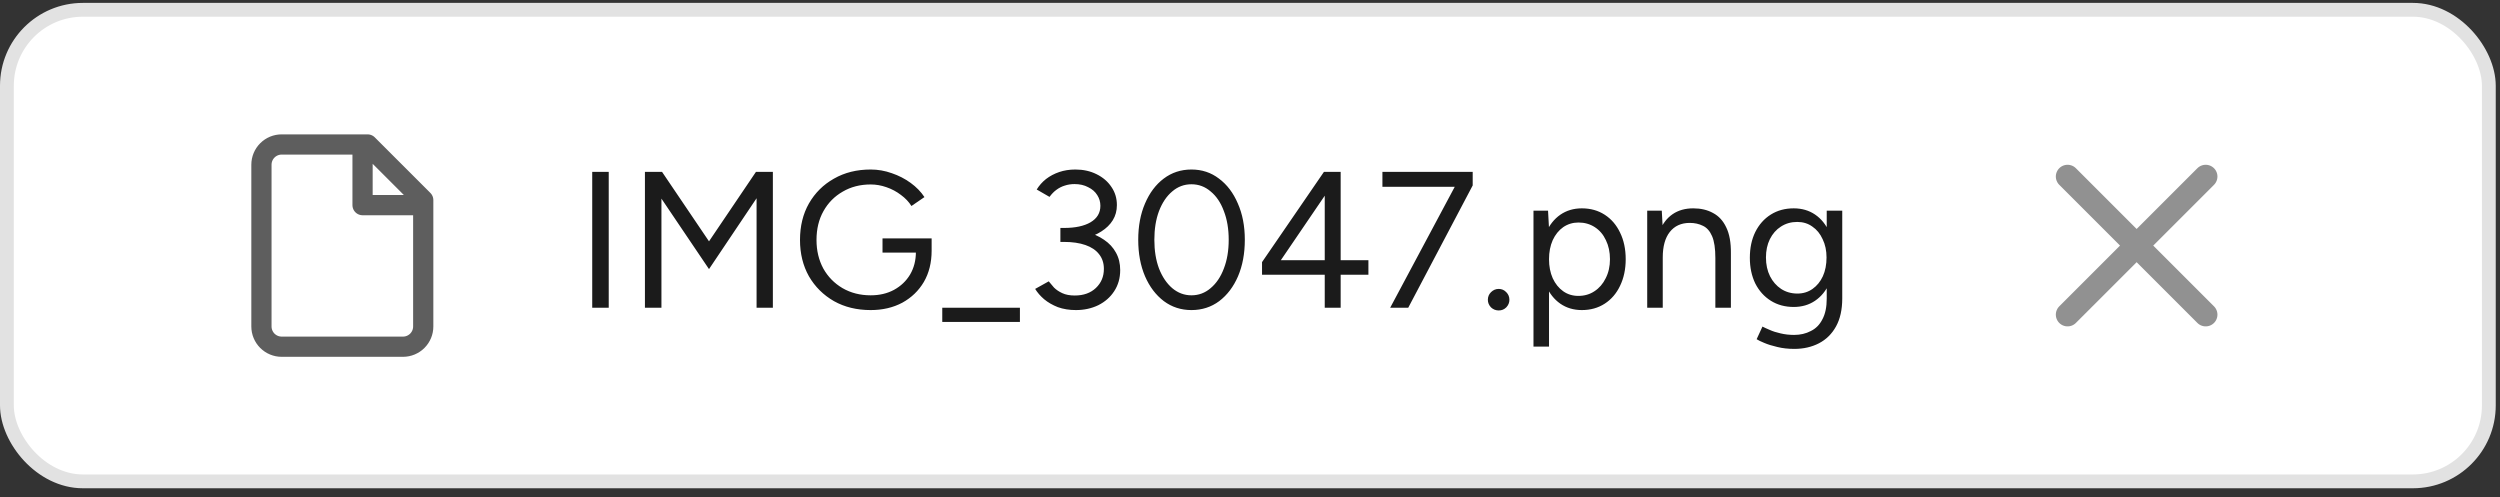
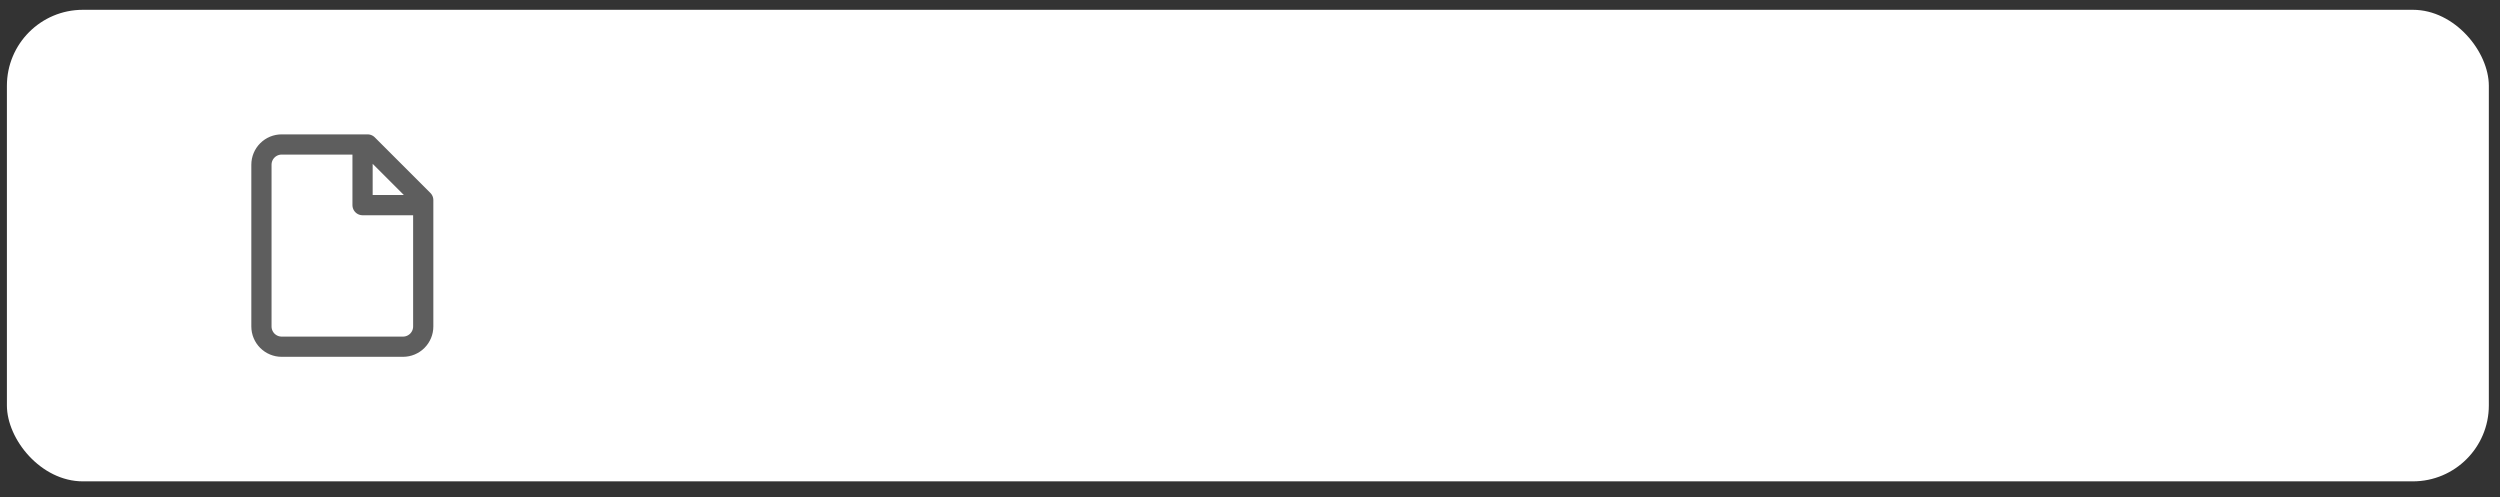
<svg xmlns="http://www.w3.org/2000/svg" width="181" height="36" viewBox="0 0 181 36" fill="none">
  <rect x="0" y="0" width="181" height="36" fill="#333333" stroke="none" />
  <rect x="0.5" y="0.71" width="179.692" height="34.14" rx="5.5" fill="white" />
-   <rect x="0.5" y="0.71" width="179.692" height="34.14" rx="5.5" stroke="#E2E2E2" />
  <path d="M26.249 10.46V14.852H30.642M26.615 10.46H20.393C20.004 10.46 19.632 10.614 19.357 10.889C19.083 11.163 18.928 11.536 18.928 11.924V23.637C18.928 24.026 19.083 24.398 19.357 24.673C19.632 24.947 20.004 25.102 20.393 25.102H29.178C29.566 25.102 29.938 24.947 30.213 24.673C30.488 24.398 30.642 24.026 30.642 23.637V14.486L26.615 10.46Z" stroke="#5E5E5E" stroke-width="1.464" stroke-linecap="round" stroke-linejoin="round" />
-   <path d="M42.877 22.28V12.441H44.072V22.28H42.877ZM46.693 22.28V12.441H47.93L51.332 17.473L54.733 12.441H55.956V22.28H54.776V14.353L51.332 19.483L47.888 14.381V22.28H46.693ZM63.036 22.449C62.034 22.449 61.148 22.234 60.38 21.803C59.611 21.362 59.007 20.762 58.566 20.003C58.135 19.235 57.92 18.359 57.92 17.375C57.92 16.372 58.135 15.491 58.566 14.732C59.007 13.964 59.611 13.364 60.38 12.933C61.148 12.493 62.034 12.273 63.036 12.273C63.561 12.273 64.072 12.362 64.568 12.54C65.065 12.708 65.52 12.943 65.932 13.242C66.344 13.542 66.677 13.884 66.93 14.269L65.988 14.915C65.801 14.615 65.548 14.348 65.229 14.114C64.91 13.87 64.559 13.683 64.175 13.552C63.8 13.421 63.42 13.355 63.036 13.355C62.277 13.355 61.603 13.528 61.012 13.875C60.422 14.212 59.958 14.681 59.621 15.281C59.283 15.88 59.115 16.578 59.115 17.375C59.115 18.143 59.279 18.832 59.607 19.441C59.944 20.041 60.408 20.514 60.998 20.861C61.598 21.208 62.277 21.381 63.036 21.381C63.673 21.381 64.236 21.25 64.723 20.987C65.22 20.716 65.609 20.346 65.89 19.877C66.171 19.399 66.311 18.851 66.311 18.232L67.45 18.148C67.45 19.01 67.263 19.765 66.888 20.411C66.513 21.048 65.993 21.55 65.328 21.915C64.662 22.271 63.898 22.449 63.036 22.449ZM63.894 18.289V17.262H67.45V18.19L66.888 18.289H63.894ZM68.22 23.307V22.28H73.842V23.307H68.22ZM77.897 22.449C77.419 22.449 76.983 22.379 76.59 22.238C76.206 22.088 75.873 21.896 75.592 21.662C75.32 21.428 75.105 21.18 74.945 20.917L75.929 20.369C76.032 20.5 76.159 20.65 76.309 20.819C76.468 20.978 76.669 21.114 76.913 21.226C77.157 21.339 77.457 21.395 77.813 21.395C78.45 21.395 78.961 21.212 79.345 20.847C79.729 20.481 79.921 20.022 79.921 19.469C79.921 19.048 79.804 18.692 79.57 18.401C79.345 18.11 79.017 17.89 78.586 17.74C78.155 17.59 77.639 17.515 77.04 17.515H76.772V16.588H77.011C77.602 16.588 78.145 16.653 78.642 16.785C79.139 16.916 79.57 17.108 79.935 17.361C80.31 17.614 80.596 17.923 80.793 18.289C80.999 18.654 81.102 19.076 81.102 19.554C81.102 20.135 80.957 20.645 80.666 21.086C80.385 21.517 80.001 21.854 79.513 22.098C79.026 22.332 78.487 22.449 77.897 22.449ZM76.772 17.417V16.503H77.04C77.846 16.503 78.483 16.368 78.951 16.096C79.429 15.815 79.668 15.416 79.668 14.901C79.668 14.62 79.593 14.362 79.443 14.128C79.293 13.884 79.073 13.692 78.782 13.552C78.501 13.402 78.173 13.327 77.799 13.327C77.546 13.327 77.307 13.364 77.082 13.439C76.866 13.505 76.665 13.608 76.477 13.748C76.299 13.88 76.135 14.048 75.985 14.255L75.058 13.72C75.236 13.43 75.461 13.177 75.732 12.961C76.013 12.746 76.332 12.577 76.688 12.455C77.044 12.334 77.433 12.273 77.855 12.273C78.427 12.273 78.937 12.385 79.387 12.61C79.846 12.835 80.207 13.144 80.469 13.538C80.732 13.922 80.863 14.358 80.863 14.845C80.863 15.257 80.764 15.623 80.568 15.941C80.371 16.26 80.094 16.532 79.738 16.756C79.392 16.981 78.984 17.15 78.516 17.262C78.056 17.366 77.555 17.417 77.011 17.417H76.772ZM86.26 22.449C85.51 22.449 84.845 22.234 84.264 21.803C83.683 21.362 83.228 20.762 82.9 20.003C82.572 19.235 82.408 18.354 82.408 17.361C82.408 16.368 82.572 15.491 82.9 14.732C83.228 13.964 83.678 13.364 84.25 12.933C84.831 12.493 85.501 12.273 86.26 12.273C87.019 12.273 87.684 12.493 88.256 12.933C88.837 13.364 89.291 13.964 89.619 14.732C89.956 15.491 90.125 16.368 90.125 17.361C90.125 18.354 89.961 19.235 89.633 20.003C89.305 20.762 88.851 21.362 88.27 21.803C87.689 22.234 87.019 22.449 86.26 22.449ZM86.26 21.381C86.784 21.381 87.248 21.208 87.651 20.861C88.064 20.514 88.382 20.041 88.607 19.441C88.841 18.841 88.958 18.148 88.958 17.361C88.958 16.574 88.841 15.88 88.607 15.281C88.382 14.671 88.064 14.198 87.651 13.861C87.248 13.514 86.784 13.341 86.26 13.341C85.735 13.341 85.271 13.514 84.868 13.861C84.465 14.198 84.147 14.671 83.912 15.281C83.687 15.88 83.575 16.574 83.575 17.361C83.575 18.148 83.687 18.841 83.912 19.441C84.147 20.041 84.465 20.514 84.868 20.861C85.28 21.208 85.744 21.381 86.26 21.381ZM95.911 22.28V19.891H91.371V18.977L95.855 12.441H97.064V18.837H99.073V19.891H97.064V22.28H95.911ZM92.734 18.837H95.911V14.17L92.734 18.837ZM100.649 22.28L105.512 13.172L106.623 13.425L101.956 22.28H100.649ZM100.087 13.524V12.441H106.623V13.425L105.709 13.524H100.087ZM108.508 22.477C108.292 22.477 108.105 22.402 107.946 22.252C107.796 22.093 107.721 21.91 107.721 21.704C107.721 21.489 107.796 21.306 107.946 21.156C108.105 20.997 108.292 20.917 108.508 20.917C108.723 20.917 108.906 20.997 109.056 21.156C109.206 21.306 109.281 21.489 109.281 21.704C109.281 21.91 109.206 22.093 109.056 22.252C108.906 22.402 108.723 22.477 108.508 22.477ZM111.024 25.092V15.252H112.078L112.149 16.546V25.092H111.024ZM114.524 22.449C113.934 22.449 113.414 22.295 112.964 21.985C112.523 21.676 112.181 21.245 111.938 20.692C111.694 20.13 111.572 19.488 111.572 18.767C111.572 18.036 111.694 17.394 111.938 16.841C112.181 16.288 112.523 15.857 112.964 15.548C113.414 15.238 113.934 15.084 114.524 15.084C115.152 15.084 115.705 15.238 116.183 15.548C116.661 15.857 117.031 16.288 117.293 16.841C117.565 17.394 117.701 18.036 117.701 18.767C117.701 19.488 117.565 20.13 117.293 20.692C117.031 21.245 116.661 21.676 116.183 21.985C115.705 22.295 115.152 22.449 114.524 22.449ZM114.271 21.423C114.711 21.423 115.1 21.311 115.438 21.086C115.784 20.861 116.056 20.547 116.253 20.144C116.459 19.741 116.562 19.282 116.562 18.767C116.562 18.251 116.464 17.792 116.267 17.389C116.08 16.986 115.813 16.672 115.466 16.447C115.119 16.222 114.726 16.11 114.285 16.11C113.873 16.11 113.503 16.222 113.175 16.447C112.856 16.672 112.603 16.986 112.416 17.389C112.238 17.792 112.149 18.251 112.149 18.767C112.149 19.282 112.238 19.741 112.416 20.144C112.603 20.547 112.856 20.861 113.175 21.086C113.493 21.311 113.859 21.423 114.271 21.423ZM119.258 22.28V15.252H120.313L120.383 16.546V22.28H119.258ZM124.192 22.28V18.682H125.317V22.28H124.192ZM124.192 18.682C124.192 17.989 124.112 17.459 123.953 17.094C123.794 16.728 123.574 16.48 123.293 16.349C123.011 16.208 122.693 16.138 122.337 16.138C121.718 16.138 121.236 16.358 120.889 16.799C120.552 17.23 120.383 17.843 120.383 18.64H119.835C119.835 17.9 119.942 17.262 120.158 16.728C120.374 16.194 120.687 15.787 121.1 15.505C121.512 15.224 122.009 15.084 122.59 15.084C123.143 15.084 123.62 15.196 124.023 15.421C124.436 15.637 124.754 15.983 124.979 16.461C125.214 16.939 125.326 17.567 125.317 18.345V18.682H124.192ZM129.908 25.26C129.458 25.26 129.045 25.214 128.671 25.12C128.305 25.035 127.991 24.937 127.729 24.825C127.476 24.722 127.293 24.633 127.181 24.558L127.602 23.644C127.724 23.71 127.898 23.789 128.122 23.883C128.347 23.986 128.61 24.07 128.91 24.136C129.219 24.211 129.547 24.248 129.894 24.248C130.343 24.248 130.746 24.155 131.102 23.967C131.468 23.789 131.749 23.503 131.946 23.11C132.152 22.726 132.255 22.229 132.255 21.62V15.252H133.379V21.606C133.379 22.412 133.229 23.086 132.93 23.63C132.63 24.173 132.217 24.581 131.693 24.853C131.168 25.125 130.573 25.26 129.908 25.26ZM129.865 22.224C129.238 22.224 128.685 22.074 128.207 21.774C127.729 21.475 127.354 21.058 127.082 20.523C126.82 19.98 126.689 19.361 126.689 18.668C126.689 17.956 126.82 17.333 127.082 16.799C127.354 16.255 127.729 15.834 128.207 15.534C128.685 15.234 129.238 15.084 129.865 15.084C130.456 15.084 130.971 15.234 131.412 15.534C131.852 15.834 132.194 16.255 132.438 16.799C132.691 17.333 132.817 17.956 132.817 18.668C132.817 19.371 132.691 19.989 132.438 20.523C132.194 21.058 131.852 21.475 131.412 21.774C130.971 22.074 130.456 22.224 129.865 22.224ZM130.132 21.254C130.545 21.254 130.91 21.142 131.229 20.917C131.547 20.692 131.796 20.388 131.974 20.003C132.152 19.61 132.241 19.155 132.241 18.64C132.241 18.143 132.147 17.703 131.96 17.319C131.782 16.925 131.533 16.621 131.215 16.405C130.906 16.18 130.54 16.068 130.118 16.068C129.678 16.068 129.284 16.18 128.938 16.405C128.6 16.621 128.333 16.925 128.136 17.319C127.949 17.703 127.855 18.143 127.855 18.64C127.855 19.155 127.954 19.61 128.151 20.003C128.347 20.388 128.614 20.692 128.952 20.917C129.298 21.142 129.692 21.254 130.132 21.254Z" fill="#1B1B1B" />
-   <path d="M159.692 12.78L149.692 22.78M149.692 12.78L159.692 22.78" stroke="#919191" stroke-width="1.701" stroke-linecap="round" stroke-linejoin="round" />
</svg>